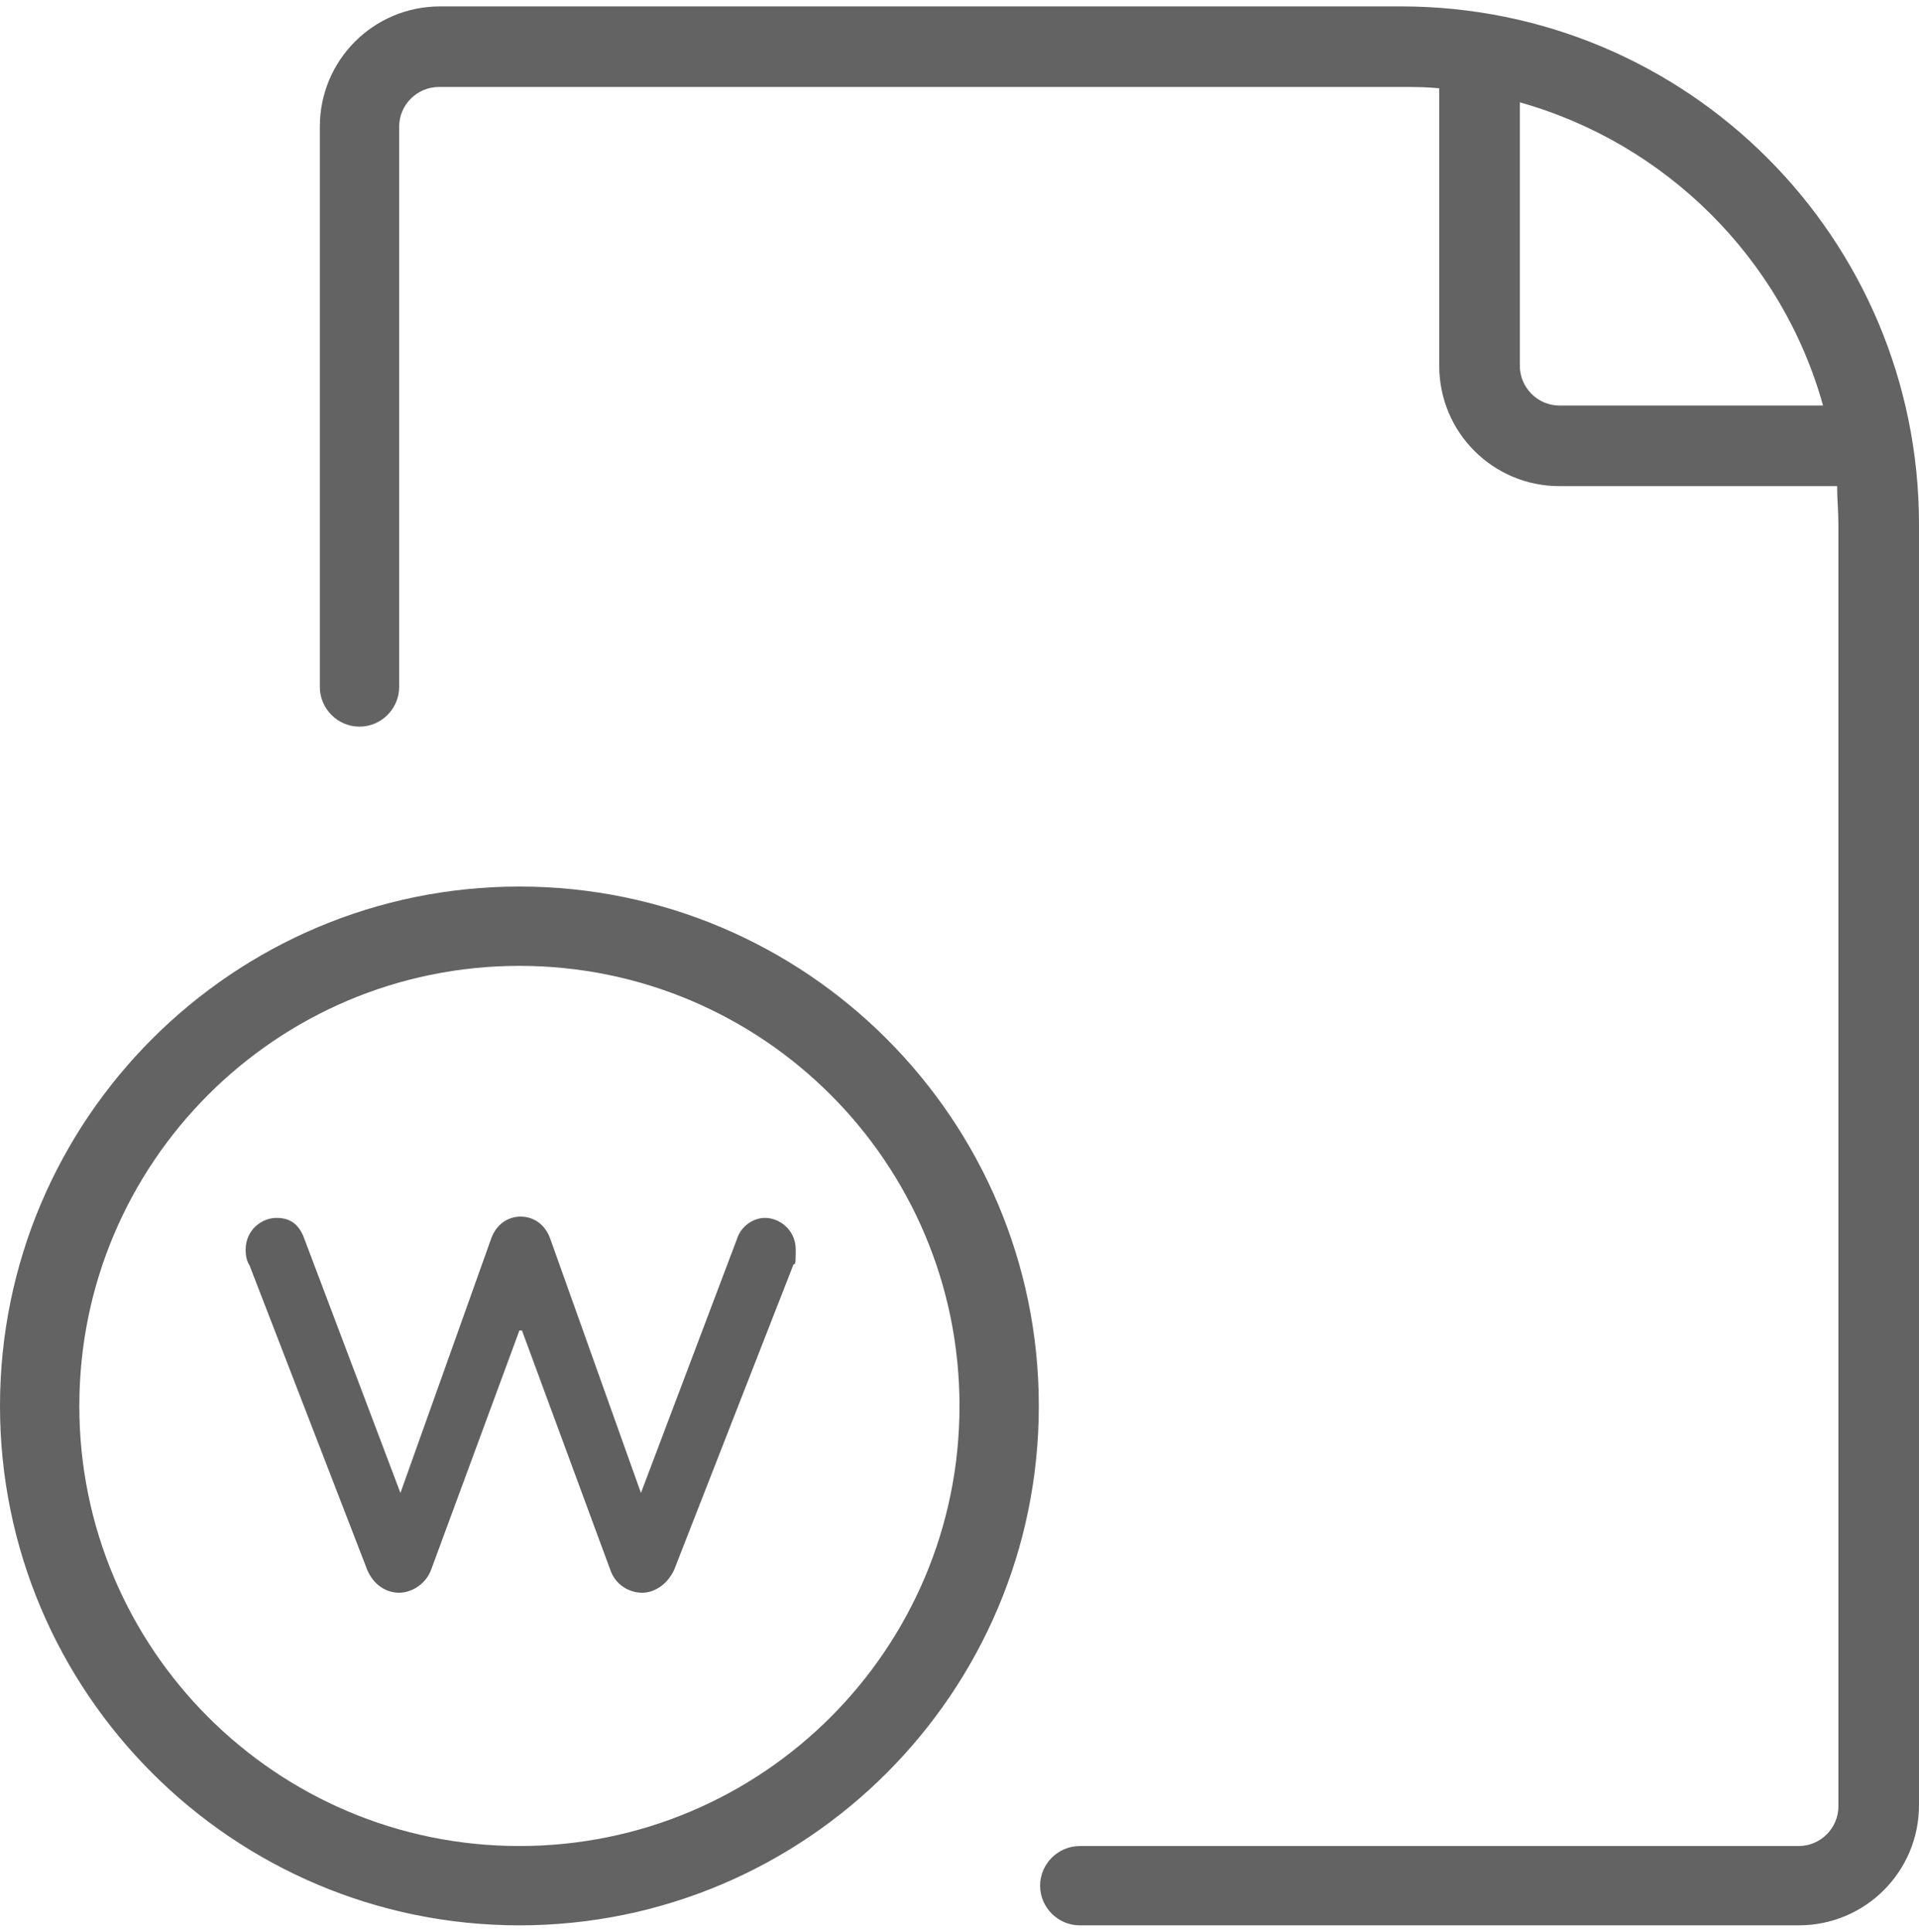
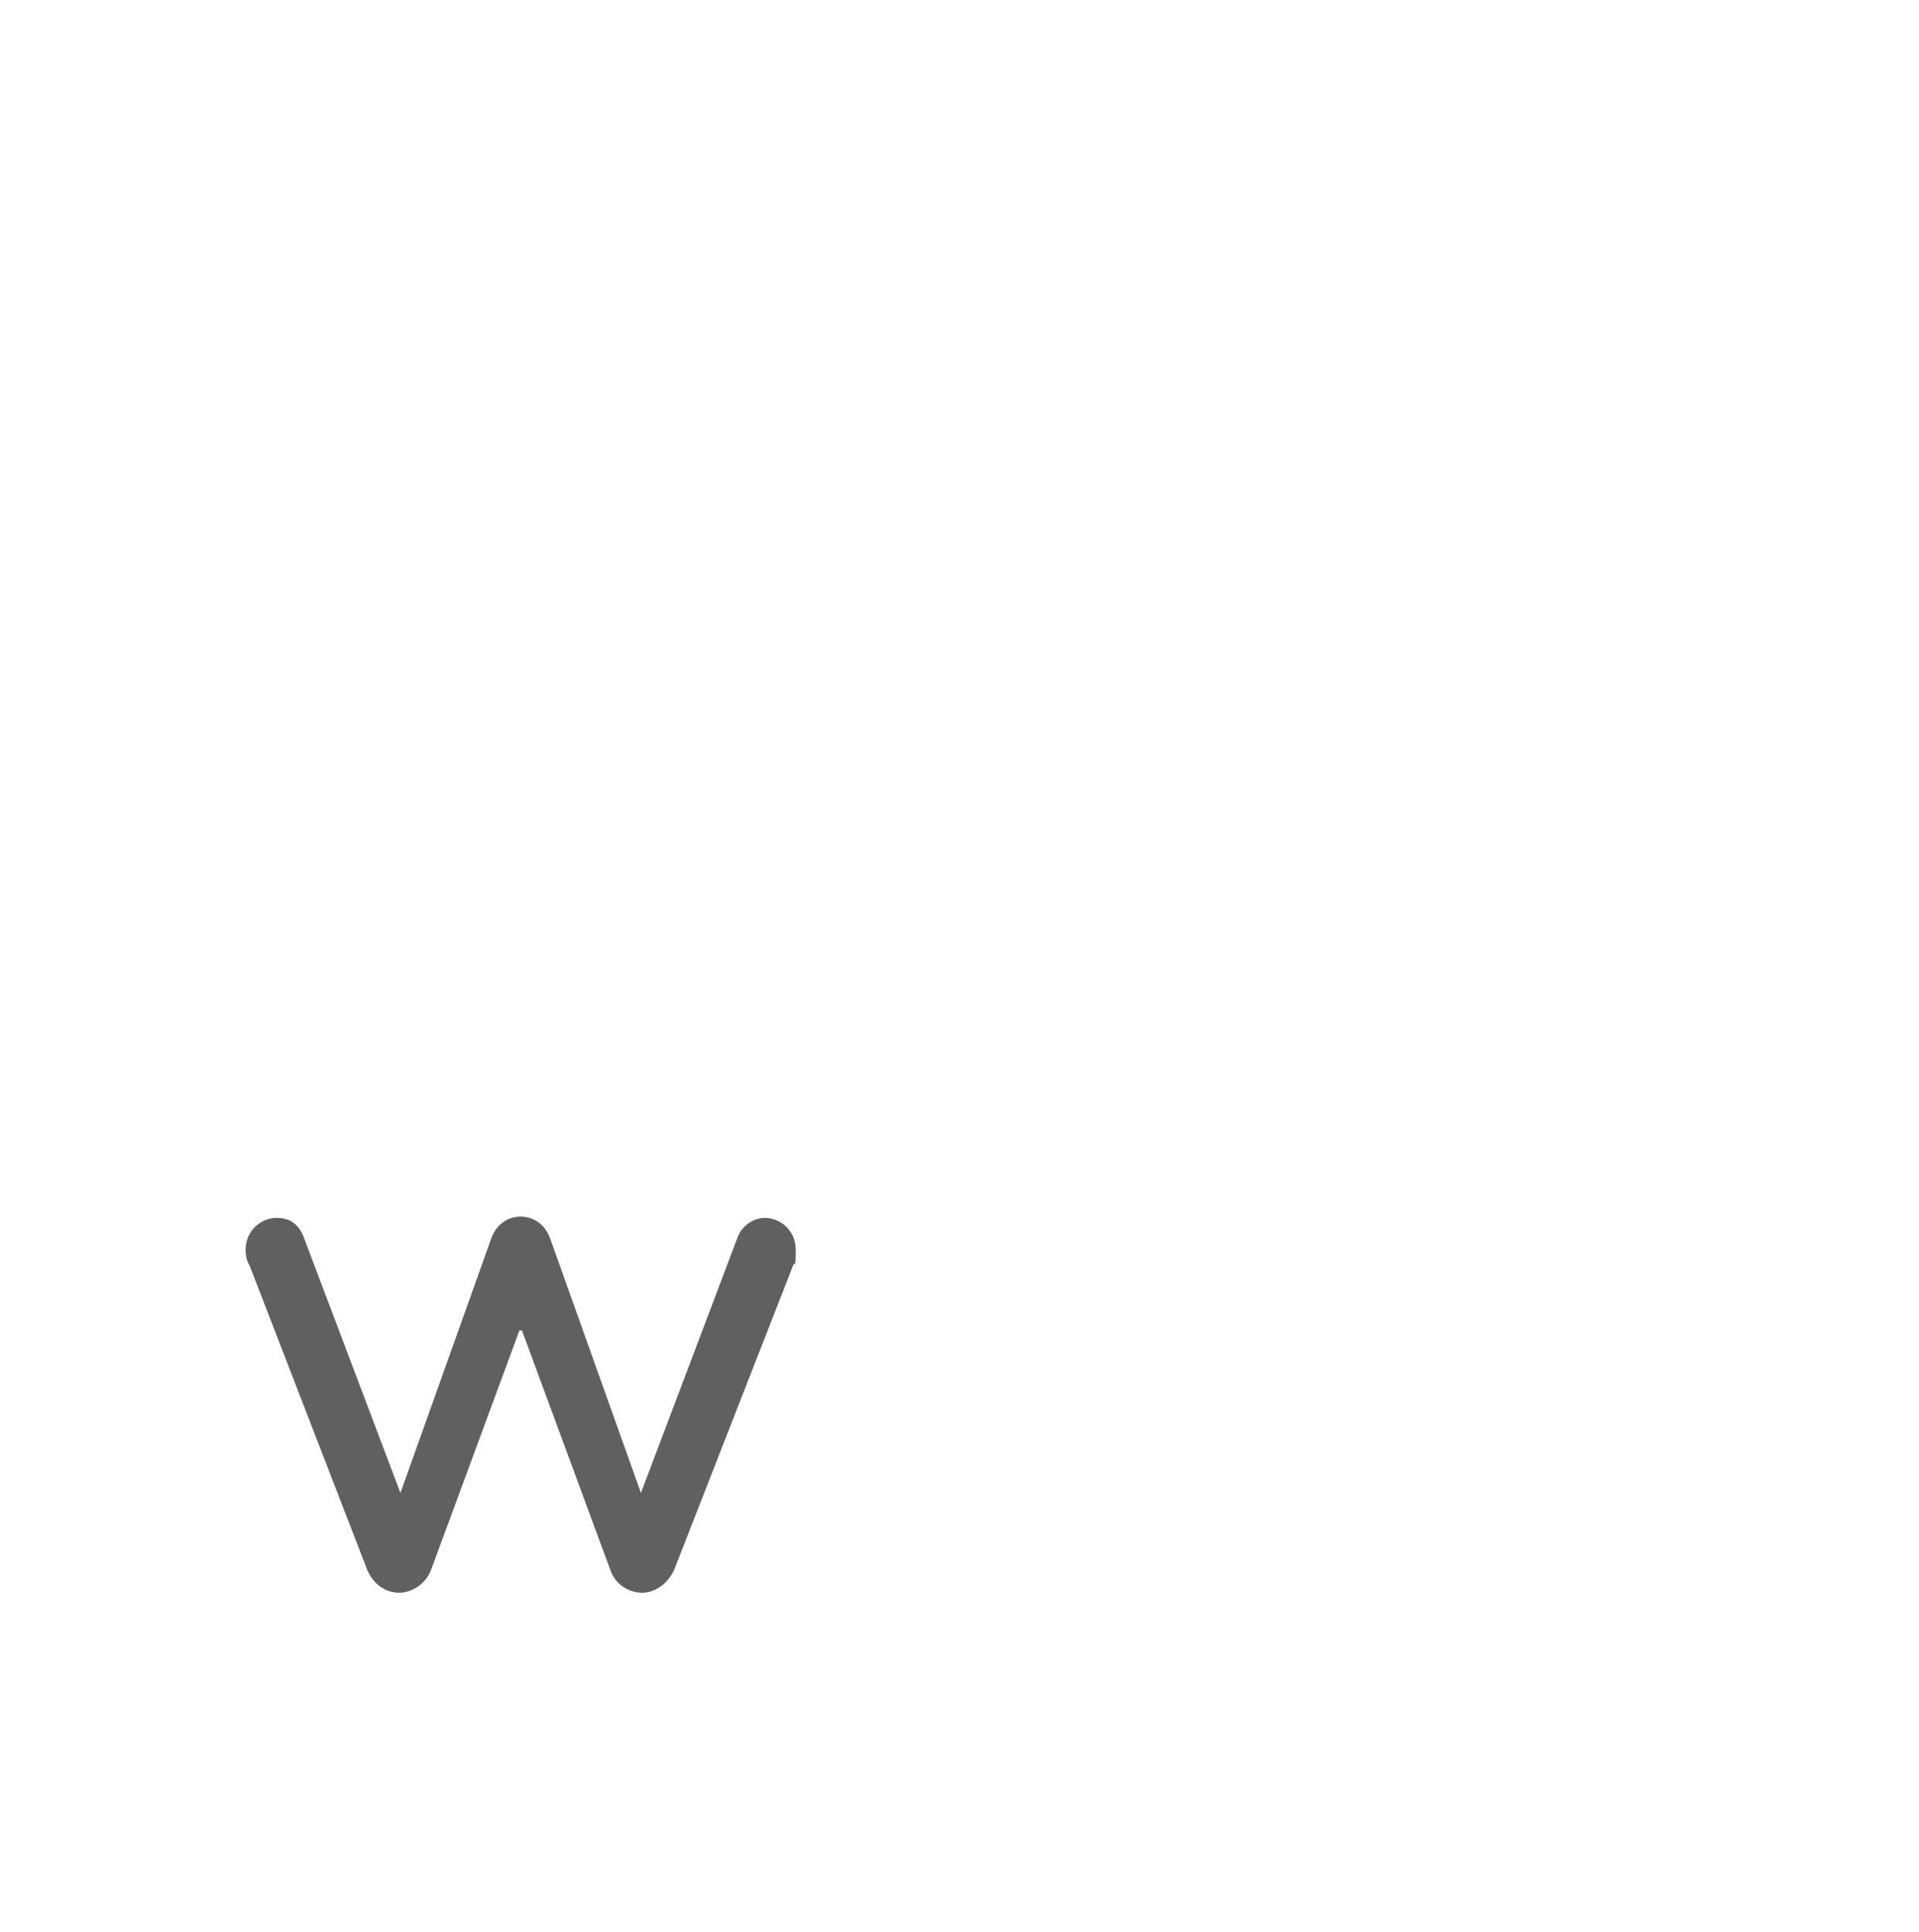
<svg xmlns="http://www.w3.org/2000/svg" id="Lager_1" version="1.1" viewBox="0 0 150 151">
  <defs>
    <style>
      .st0 {
        fill: #222;
        fill-opacity: .7;
        fill-rule: evenodd;
      }

      .st1 {
        fill: #606060;
      }
    </style>
  </defs>
-   <path class="st0" d="M34.4.5c-5.2,0-9.4,4.2-9.4,9.4v43.8c0,1.7,1.4,3.1,3.1,3.1s3.1-1.4,3.1-3.1V9.9c0-1.7,1.4-3.1,3.1-3.1h75.2c1,0,2,0,3,.1v21.7c0,5.2,4.2,9.4,9.4,9.4h21.7c0,1,.1,2,.1,3v100.2c0,1.7-1.4,3.1-3.1,3.1h-56.2c-1.7,0-3.1,1.4-3.1,3.1s1.4,3.1,3.1,3.1h56.2c5.2,0,9.4-4.2,9.4-9.4V41c0-22.4-18.1-40.5-40.5-40.5H34.4ZM142.5,31.7c-3.2-11.5-12.3-20.5-23.7-23.7v20.6c0,1.7,1.4,3.1,3.1,3.1h20.6ZM0,109.9c0-22.4,18.2-40.6,40.6-40.6s40.6,18.2,40.6,40.6-18.2,40.6-40.6,40.6S0,132.3,0,109.9ZM40.6,75.5c-19,0-34.4,15.4-34.4,34.4s15.4,34.4,34.4,34.4,34.4-15.4,34.4-34.4-15.4-34.4-34.4-34.4Z" />
  <path class="st1" d="M40.6,104l-6.9,18.7c-.4,1.1-1.5,1.8-2.5,1.8s-2-.6-2.5-1.8l-9.2-23.8c-.2-.3-.3-.7-.3-1.2,0-1.6,1.3-2.5,2.4-2.5s1.7.5,2.1,1.4l7.6,20.1,7.1-19.9c.4-1.1,1.3-1.7,2.3-1.7s1.9.6,2.3,1.7l7.1,19.9,7.6-20.1c.4-.9,1.3-1.4,2.1-1.4,1.1,0,2.4.9,2.4,2.5s-.1.9-.2,1.2l-9.3,23.8c-.5,1.1-1.5,1.8-2.5,1.8s-2.1-.6-2.5-1.8l-6.9-18.7Z" />
</svg>